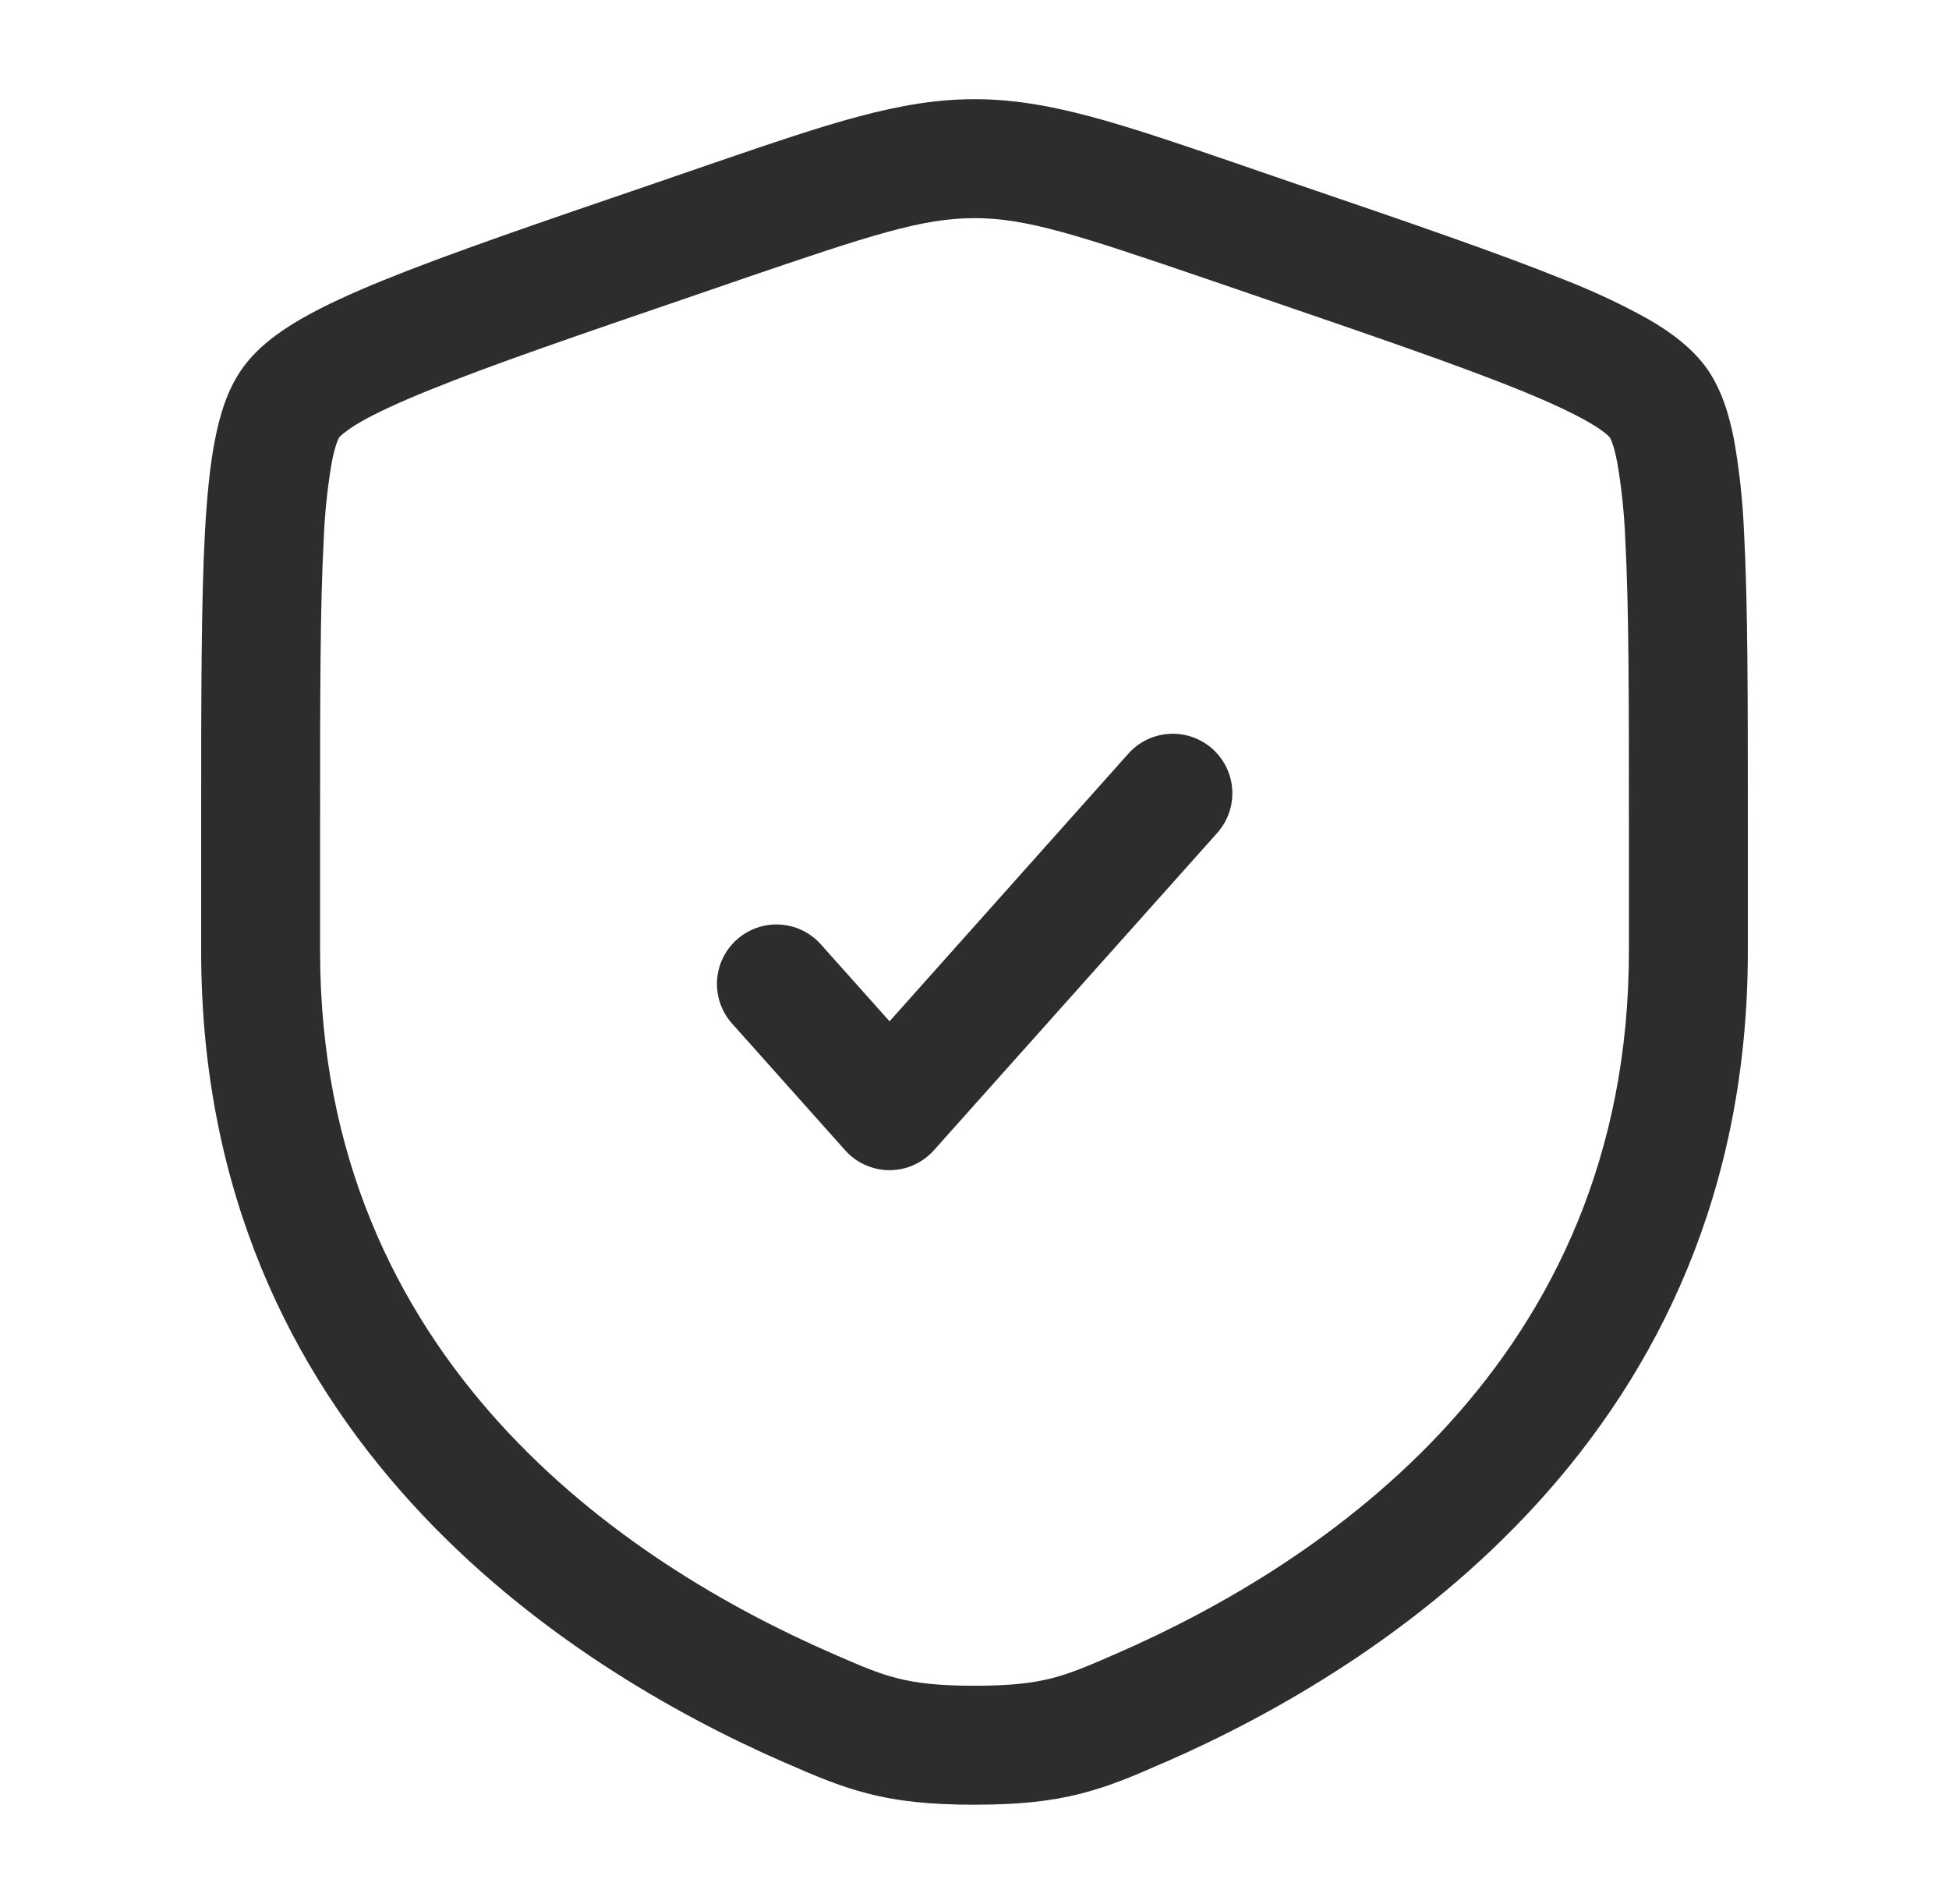
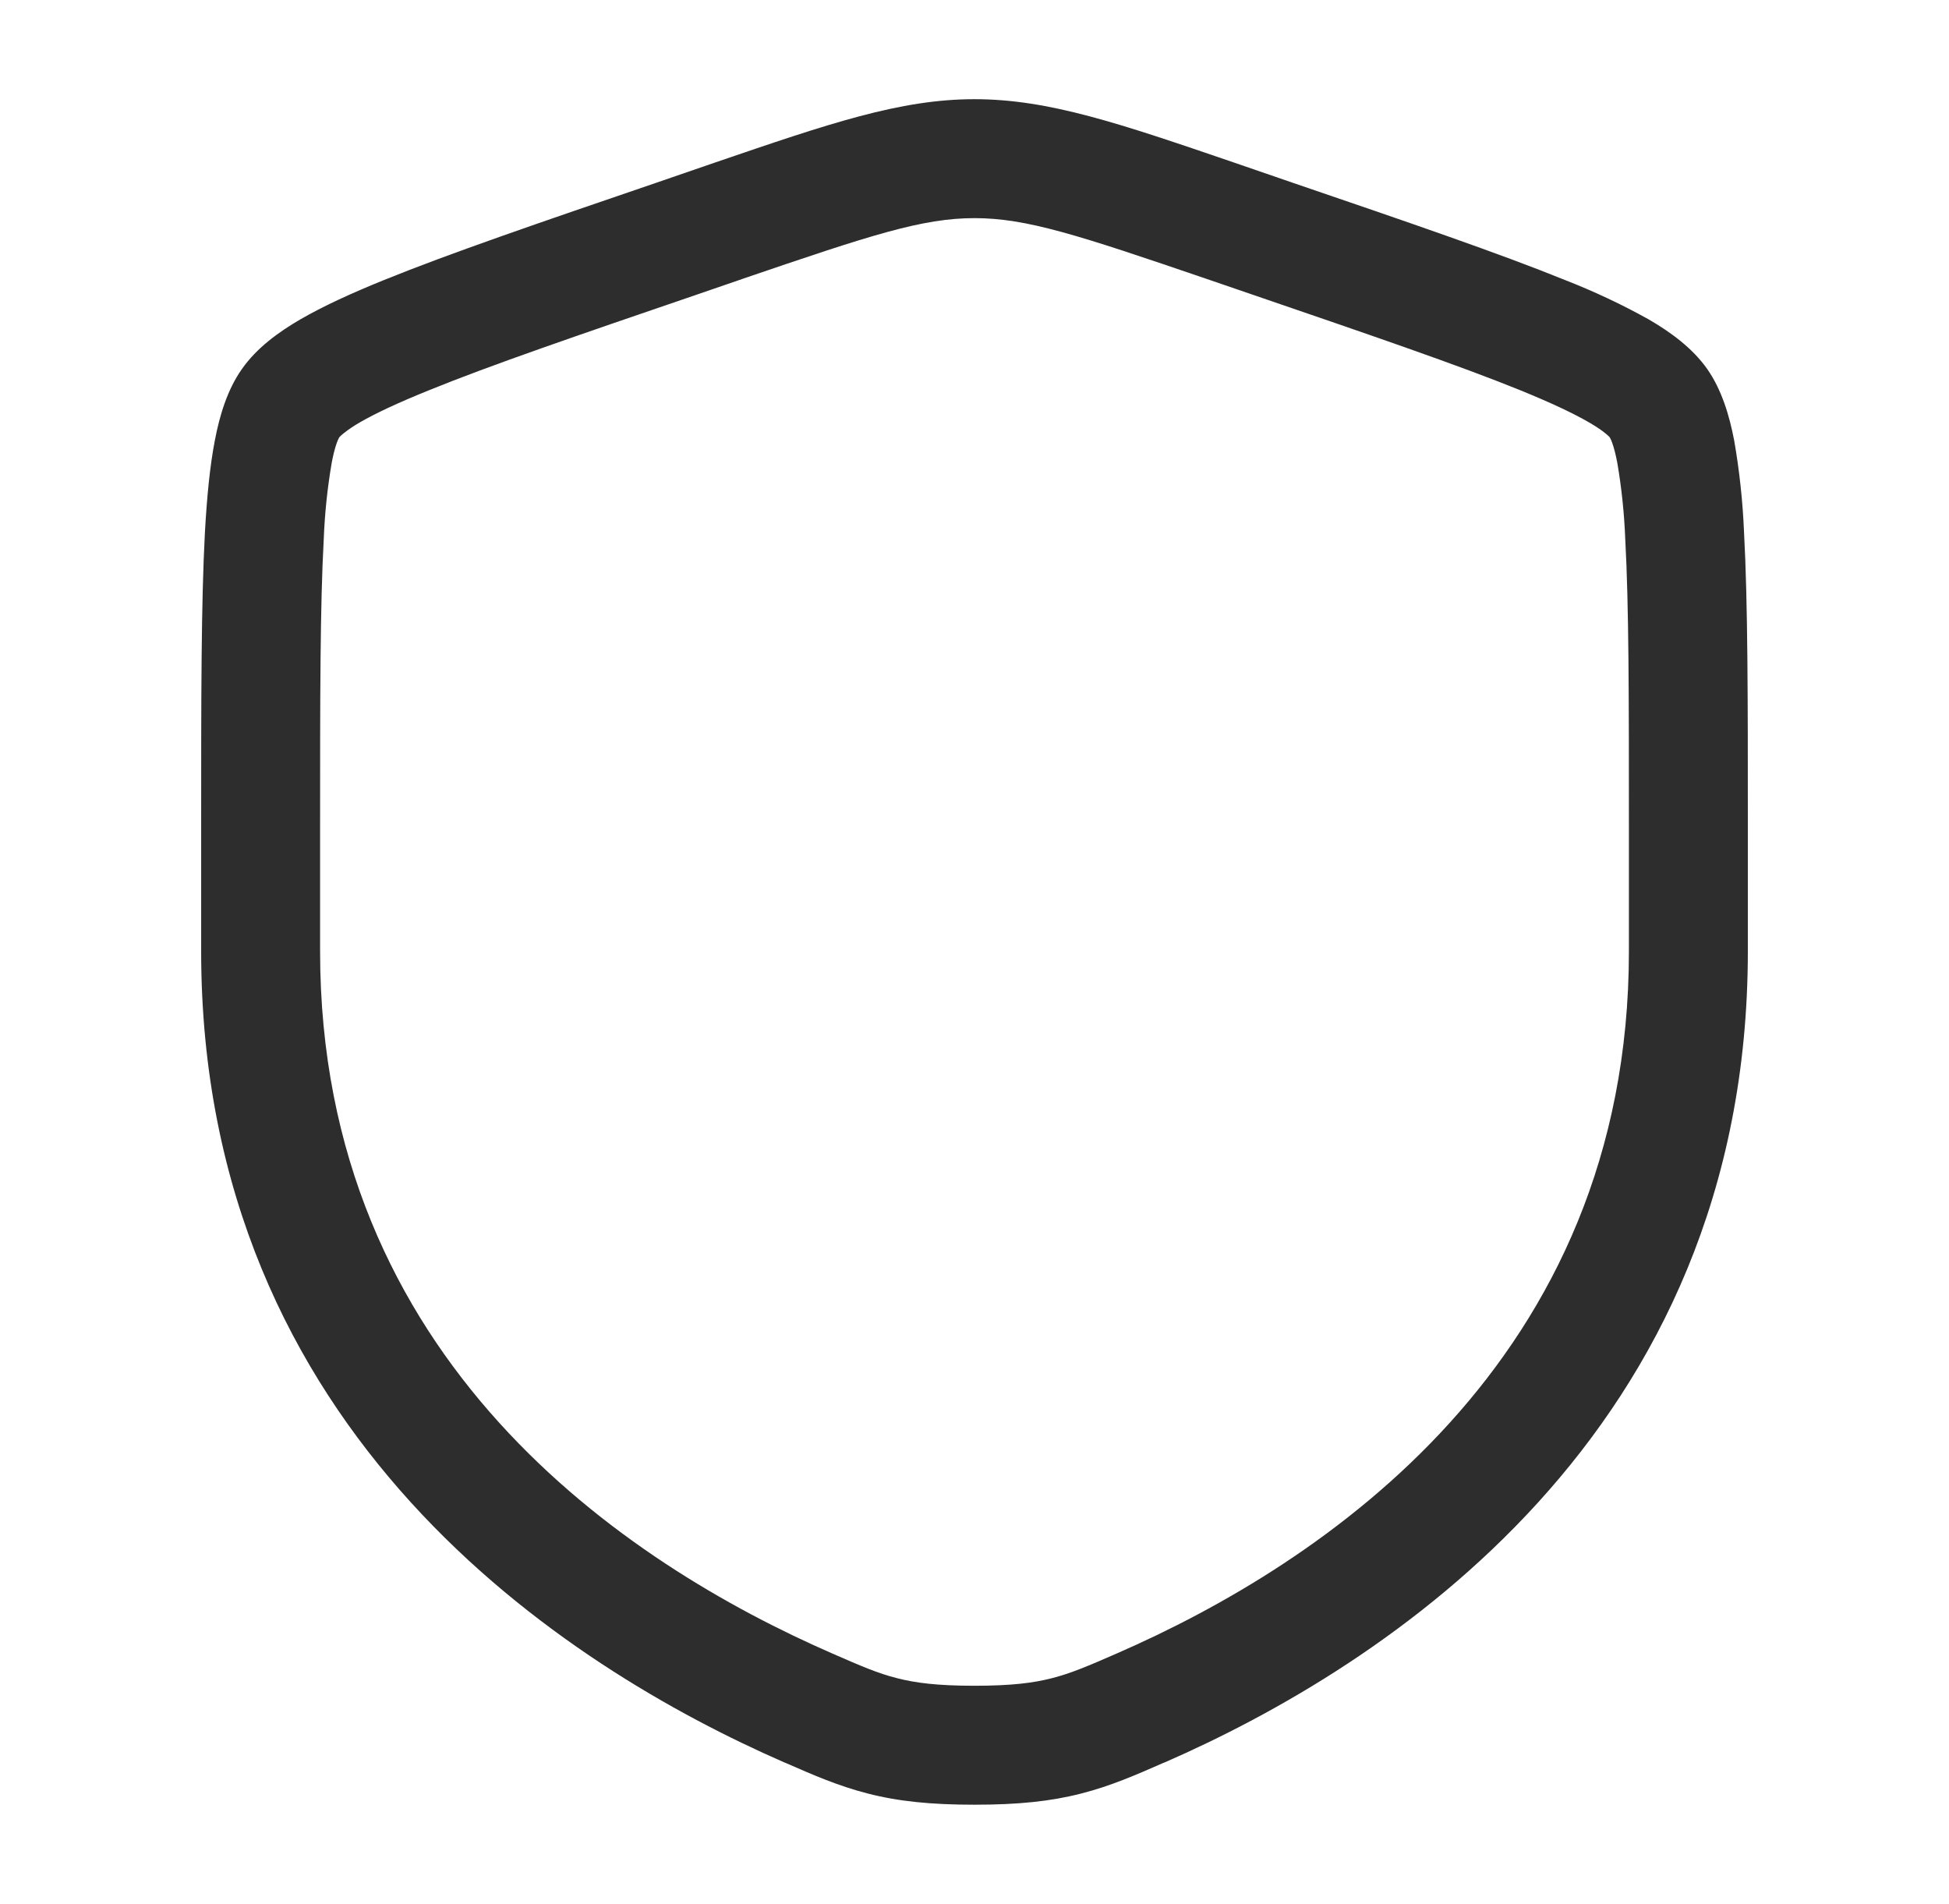
<svg xmlns="http://www.w3.org/2000/svg" width="43" height="42" viewBox="0 0 43 42" fill="none">
-   <path d="M26.855 18.375C27.087 18.115 27.206 17.774 27.187 17.426C27.167 17.078 27.01 16.752 26.75 16.52C26.49 16.288 26.149 16.169 25.801 16.189C25.453 16.208 25.127 16.365 24.895 16.625L19.626 22.53L18.103 20.825C17.871 20.568 17.546 20.414 17.199 20.395C16.853 20.377 16.514 20.497 16.255 20.728C15.997 20.959 15.84 21.283 15.82 21.629C15.8 21.975 15.917 22.316 16.147 22.575L18.646 25.375C18.769 25.513 18.92 25.624 19.088 25.699C19.257 25.775 19.44 25.814 19.625 25.814C19.81 25.814 19.993 25.775 20.161 25.699C20.33 25.624 20.481 25.513 20.604 25.375L26.855 18.375Z" fill="#2D2D2D" />
  <path fill-rule="evenodd" clip-rule="evenodd" d="M21.5 2.188C19.858 2.188 18.292 2.725 15.765 3.589L14.493 4.027C11.901 4.912 9.899 5.598 8.468 6.179C7.747 6.471 7.125 6.757 6.627 7.045C6.146 7.325 5.664 7.674 5.337 8.141C5.013 8.601 4.845 9.168 4.74 9.716C4.63 10.283 4.565 10.964 4.521 11.746C4.438 13.296 4.438 15.425 4.438 18.183V20.984C4.438 31.661 12.502 36.78 17.297 38.876L17.344 38.895C17.939 39.156 18.499 39.4 19.141 39.564C19.818 39.739 20.539 39.812 21.5 39.812C22.462 39.812 23.18 39.739 23.859 39.564C24.501 39.4 25.061 39.156 25.654 38.895L25.703 38.876C30.498 36.78 38.562 31.661 38.562 20.984V18.183C38.562 15.425 38.562 13.296 38.478 11.744C38.45 11.063 38.377 10.385 38.26 9.714C38.155 9.168 37.987 8.601 37.665 8.139C37.336 7.674 36.855 7.325 36.373 7.045C35.78 6.715 35.165 6.426 34.532 6.179C33.101 5.598 31.099 4.912 28.507 4.027L27.235 3.589C24.708 2.725 23.14 2.188 21.5 2.188ZM16.39 6.149C19.216 5.184 20.349 4.812 21.5 4.812C22.651 4.812 23.784 5.184 26.61 6.149L27.611 6.492C30.259 7.399 32.189 8.06 33.544 8.61C34.221 8.886 34.711 9.117 35.056 9.317C35.225 9.415 35.343 9.495 35.419 9.56C35.486 9.613 35.512 9.644 35.516 9.648C35.539 9.689 35.557 9.732 35.572 9.777C35.607 9.875 35.645 10.015 35.682 10.211C35.777 10.766 35.835 11.326 35.857 11.888C35.938 13.36 35.938 15.414 35.938 18.23V20.984C35.938 30.041 29.165 34.499 24.652 36.47C24.003 36.754 23.626 36.914 23.208 37.021C22.809 37.124 22.323 37.188 21.5 37.188C20.677 37.188 20.191 37.124 19.792 37.021C19.372 36.916 18.997 36.754 18.348 36.47C13.833 34.498 7.062 30.041 7.062 20.984V18.23C7.062 15.414 7.062 13.36 7.143 11.888C7.165 11.326 7.223 10.766 7.318 10.211C7.355 10.015 7.393 9.875 7.428 9.777C7.46 9.69 7.481 9.655 7.484 9.648C7.513 9.616 7.546 9.586 7.58 9.56C7.695 9.469 7.817 9.387 7.944 9.315C8.289 9.116 8.779 8.886 9.457 8.612C10.811 8.06 12.741 7.399 15.389 6.494L16.392 6.149H16.39Z" fill="#2D2D2D" />
</svg>